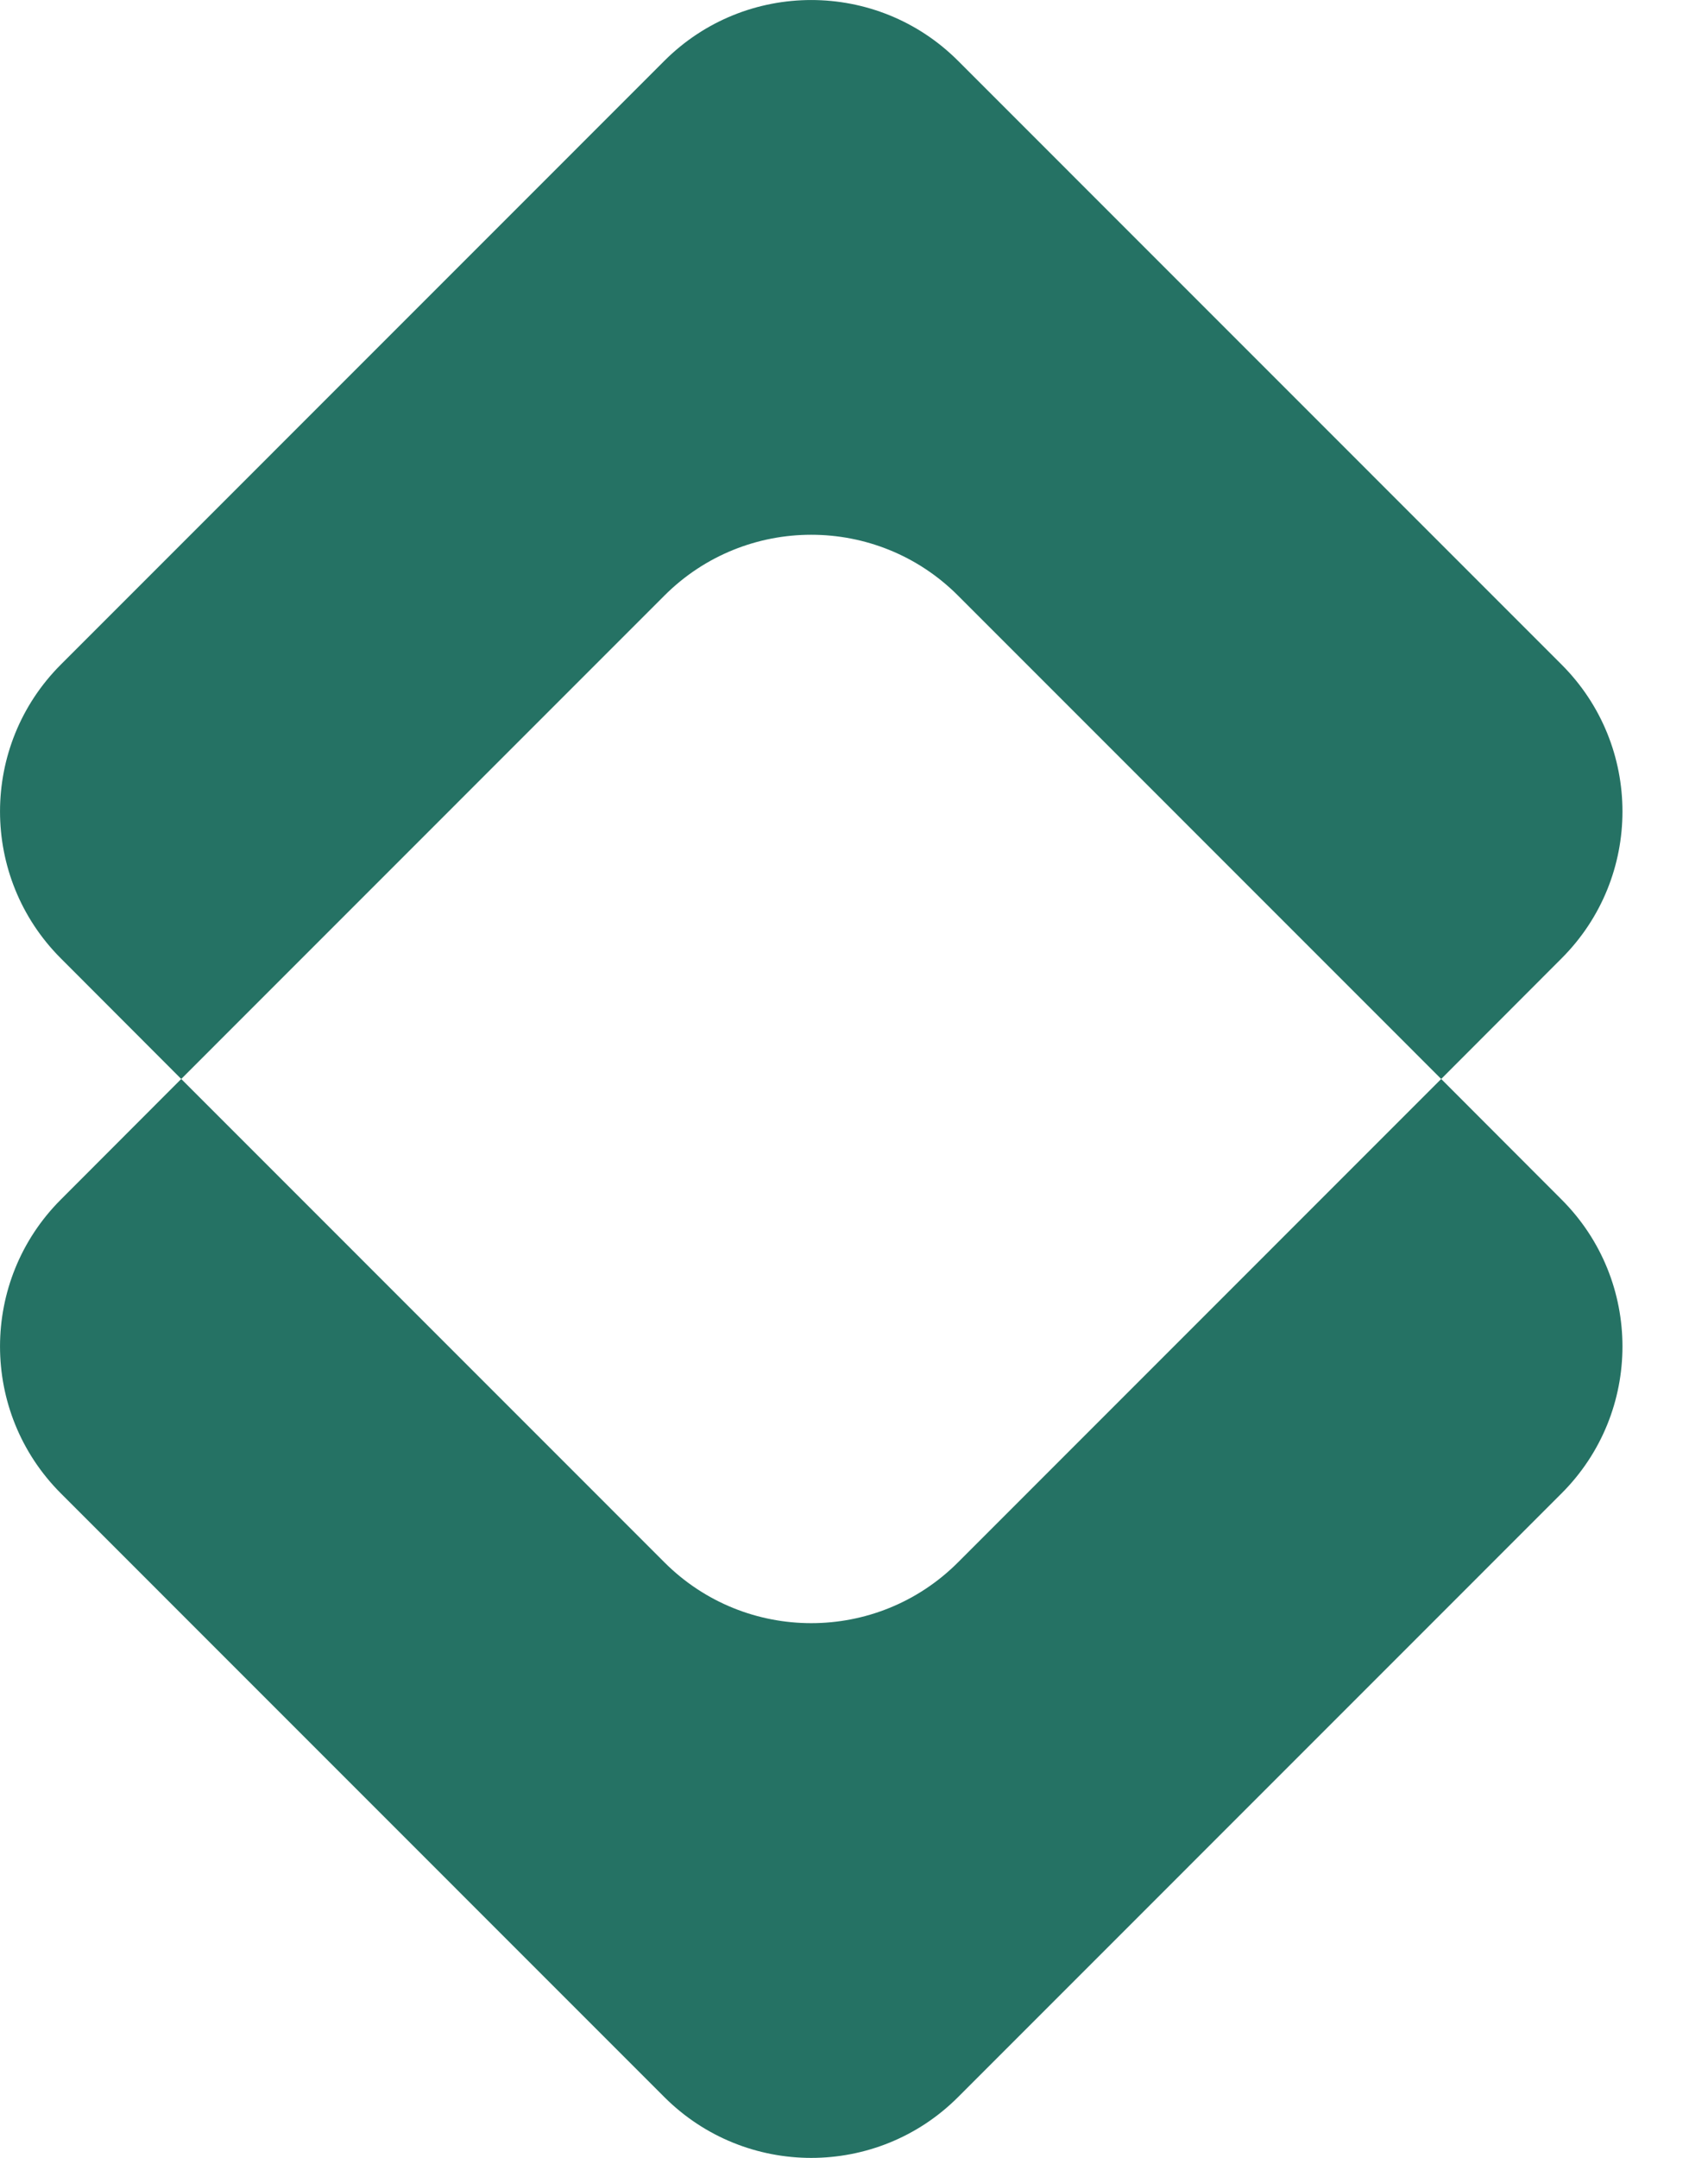
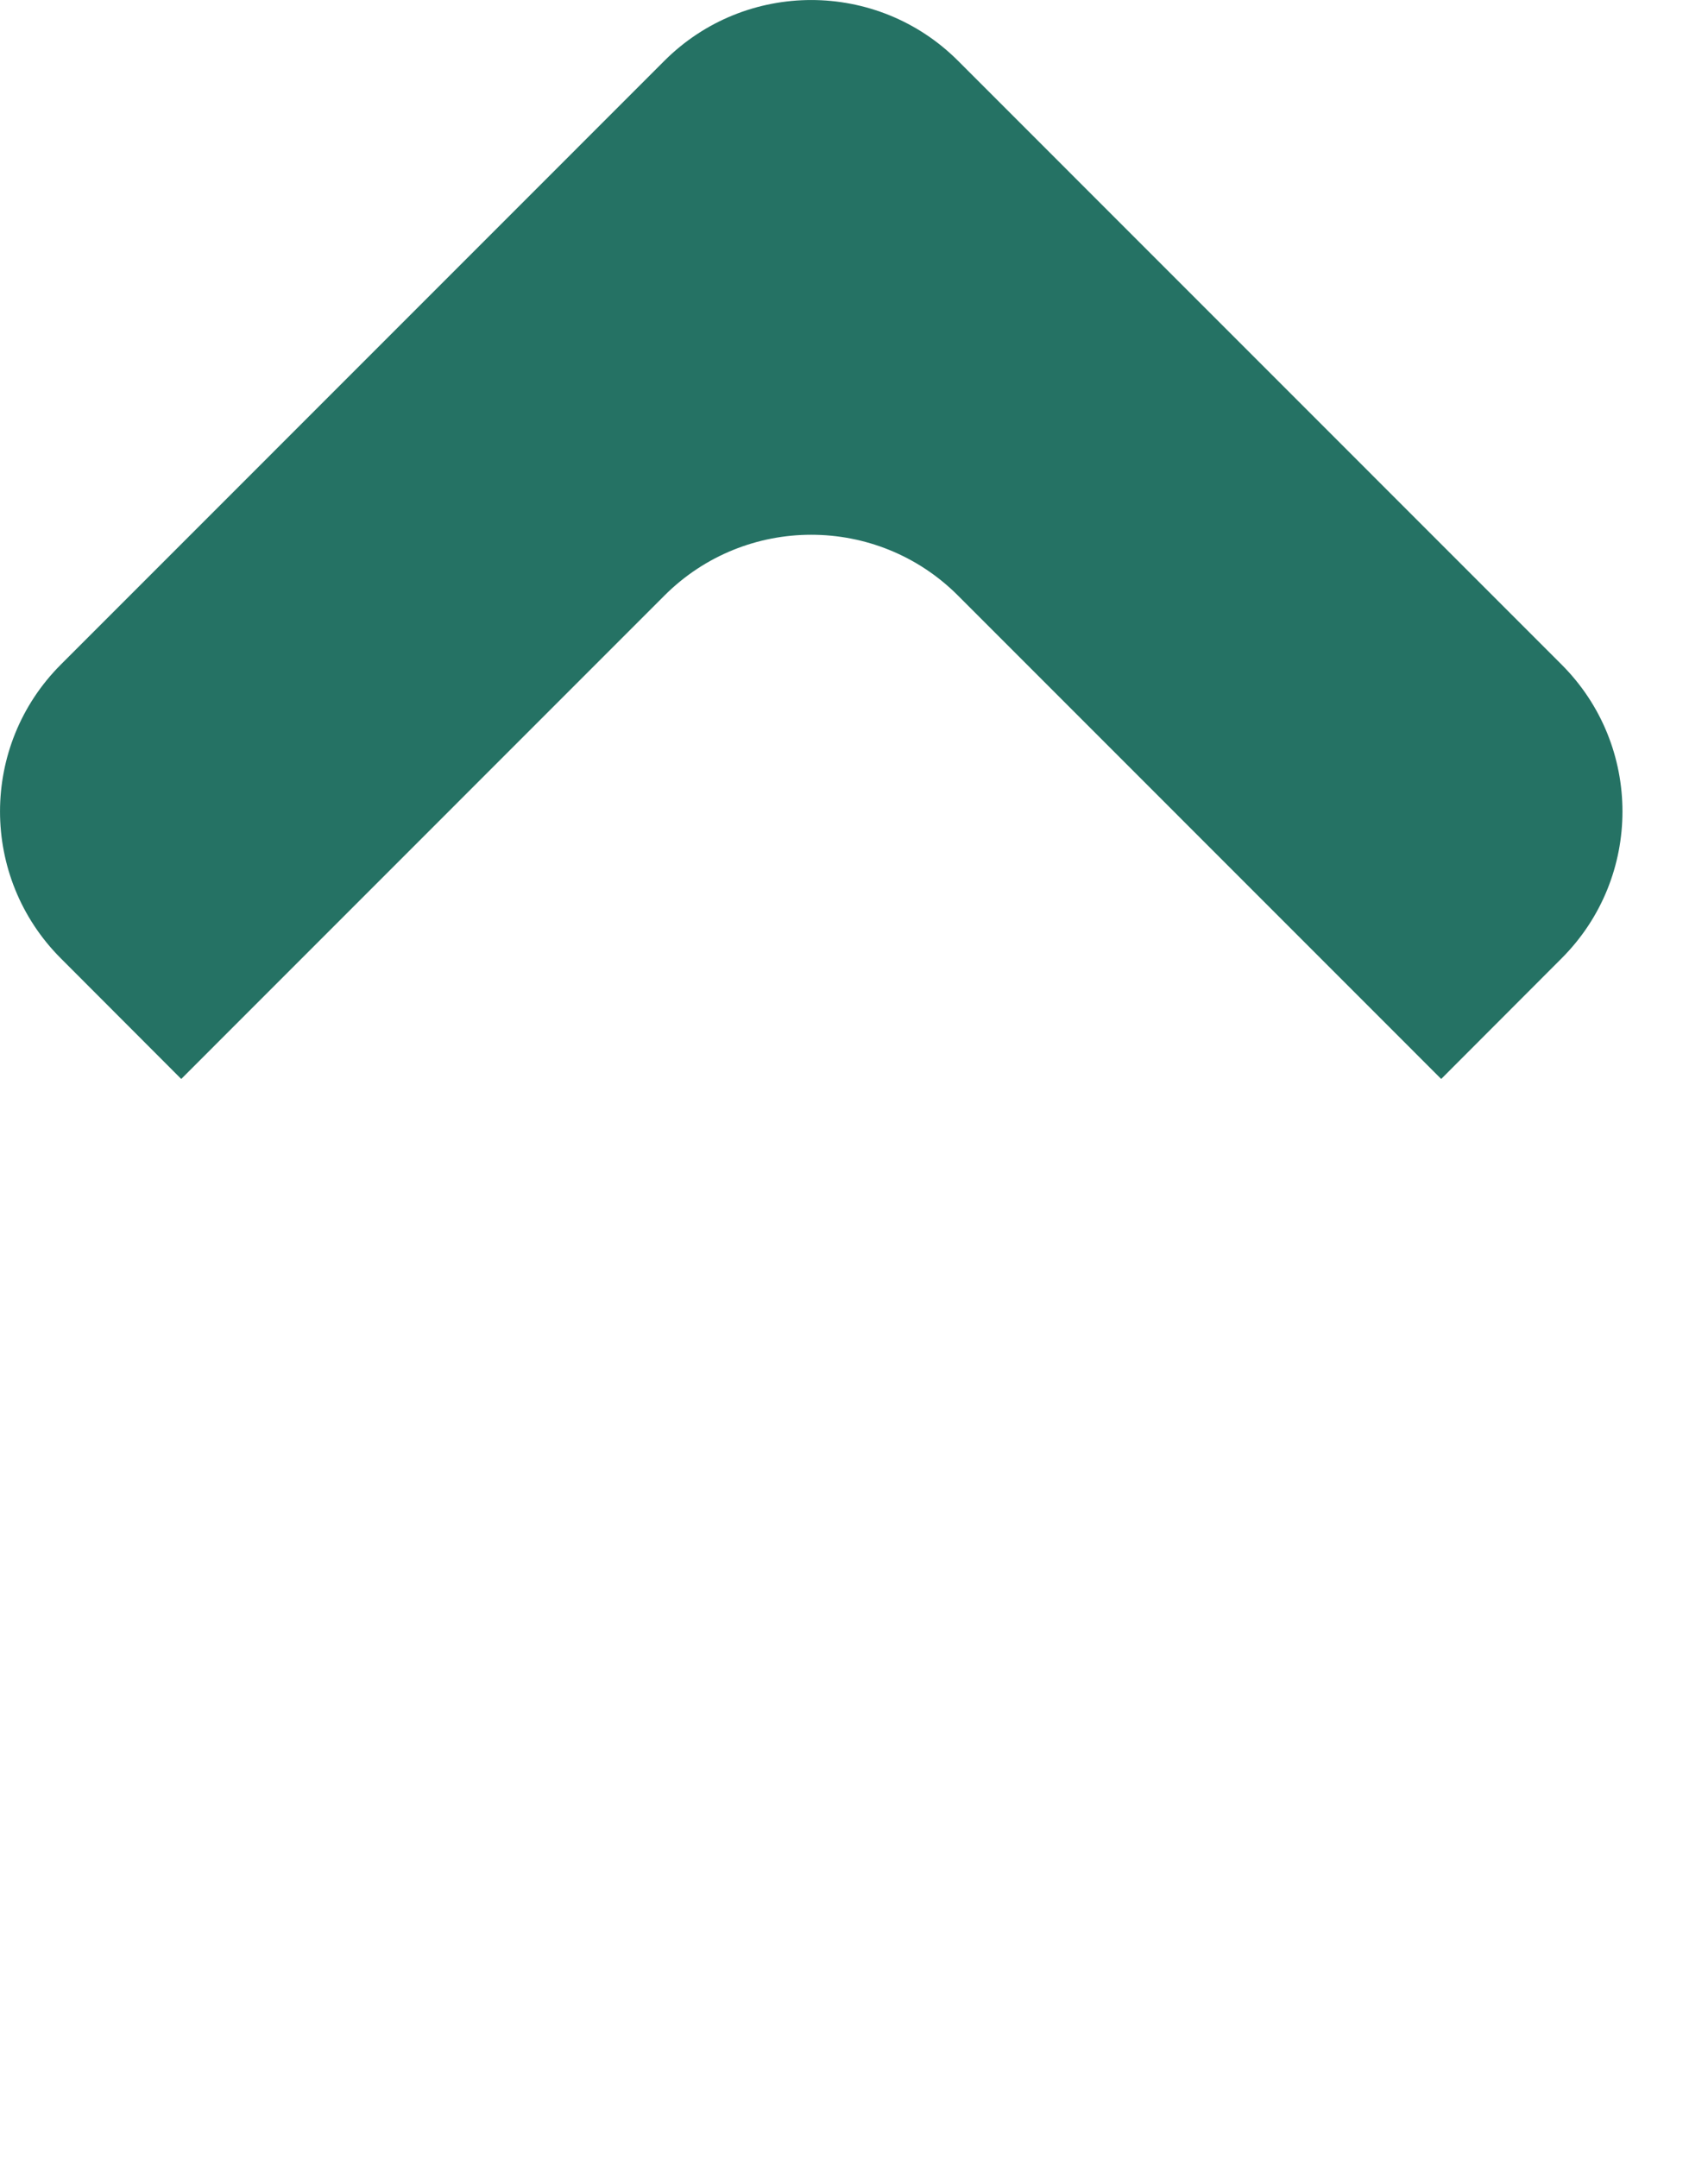
<svg xmlns="http://www.w3.org/2000/svg" width="19" height="24" viewBox="0 0 19 24" fill="none">
  <path d="M10.657 6.624L16.032 12L17.372 10.658C18.274 9.756 18.274 8.294 17.372 7.392L10.657 0.676C9.756 -0.225 8.293 -0.225 7.391 0.676L0.676 7.392C-0.225 8.294 -0.225 9.756 0.676 10.658L2.016 12L7.391 6.624C8.293 5.722 9.756 5.722 10.657 6.624Z" fill="#257264" />
-   <path d="M16.032 12L10.657 17.376C9.756 18.278 8.293 18.278 7.391 17.376L2.016 12L0.676 13.342C-0.225 14.244 -0.225 15.706 0.676 16.608L7.391 23.324C8.293 24.225 9.756 24.225 10.657 23.324L17.372 16.608C18.274 15.706 18.274 14.244 17.372 13.342L16.032 12Z" fill="#257264" />
</svg>